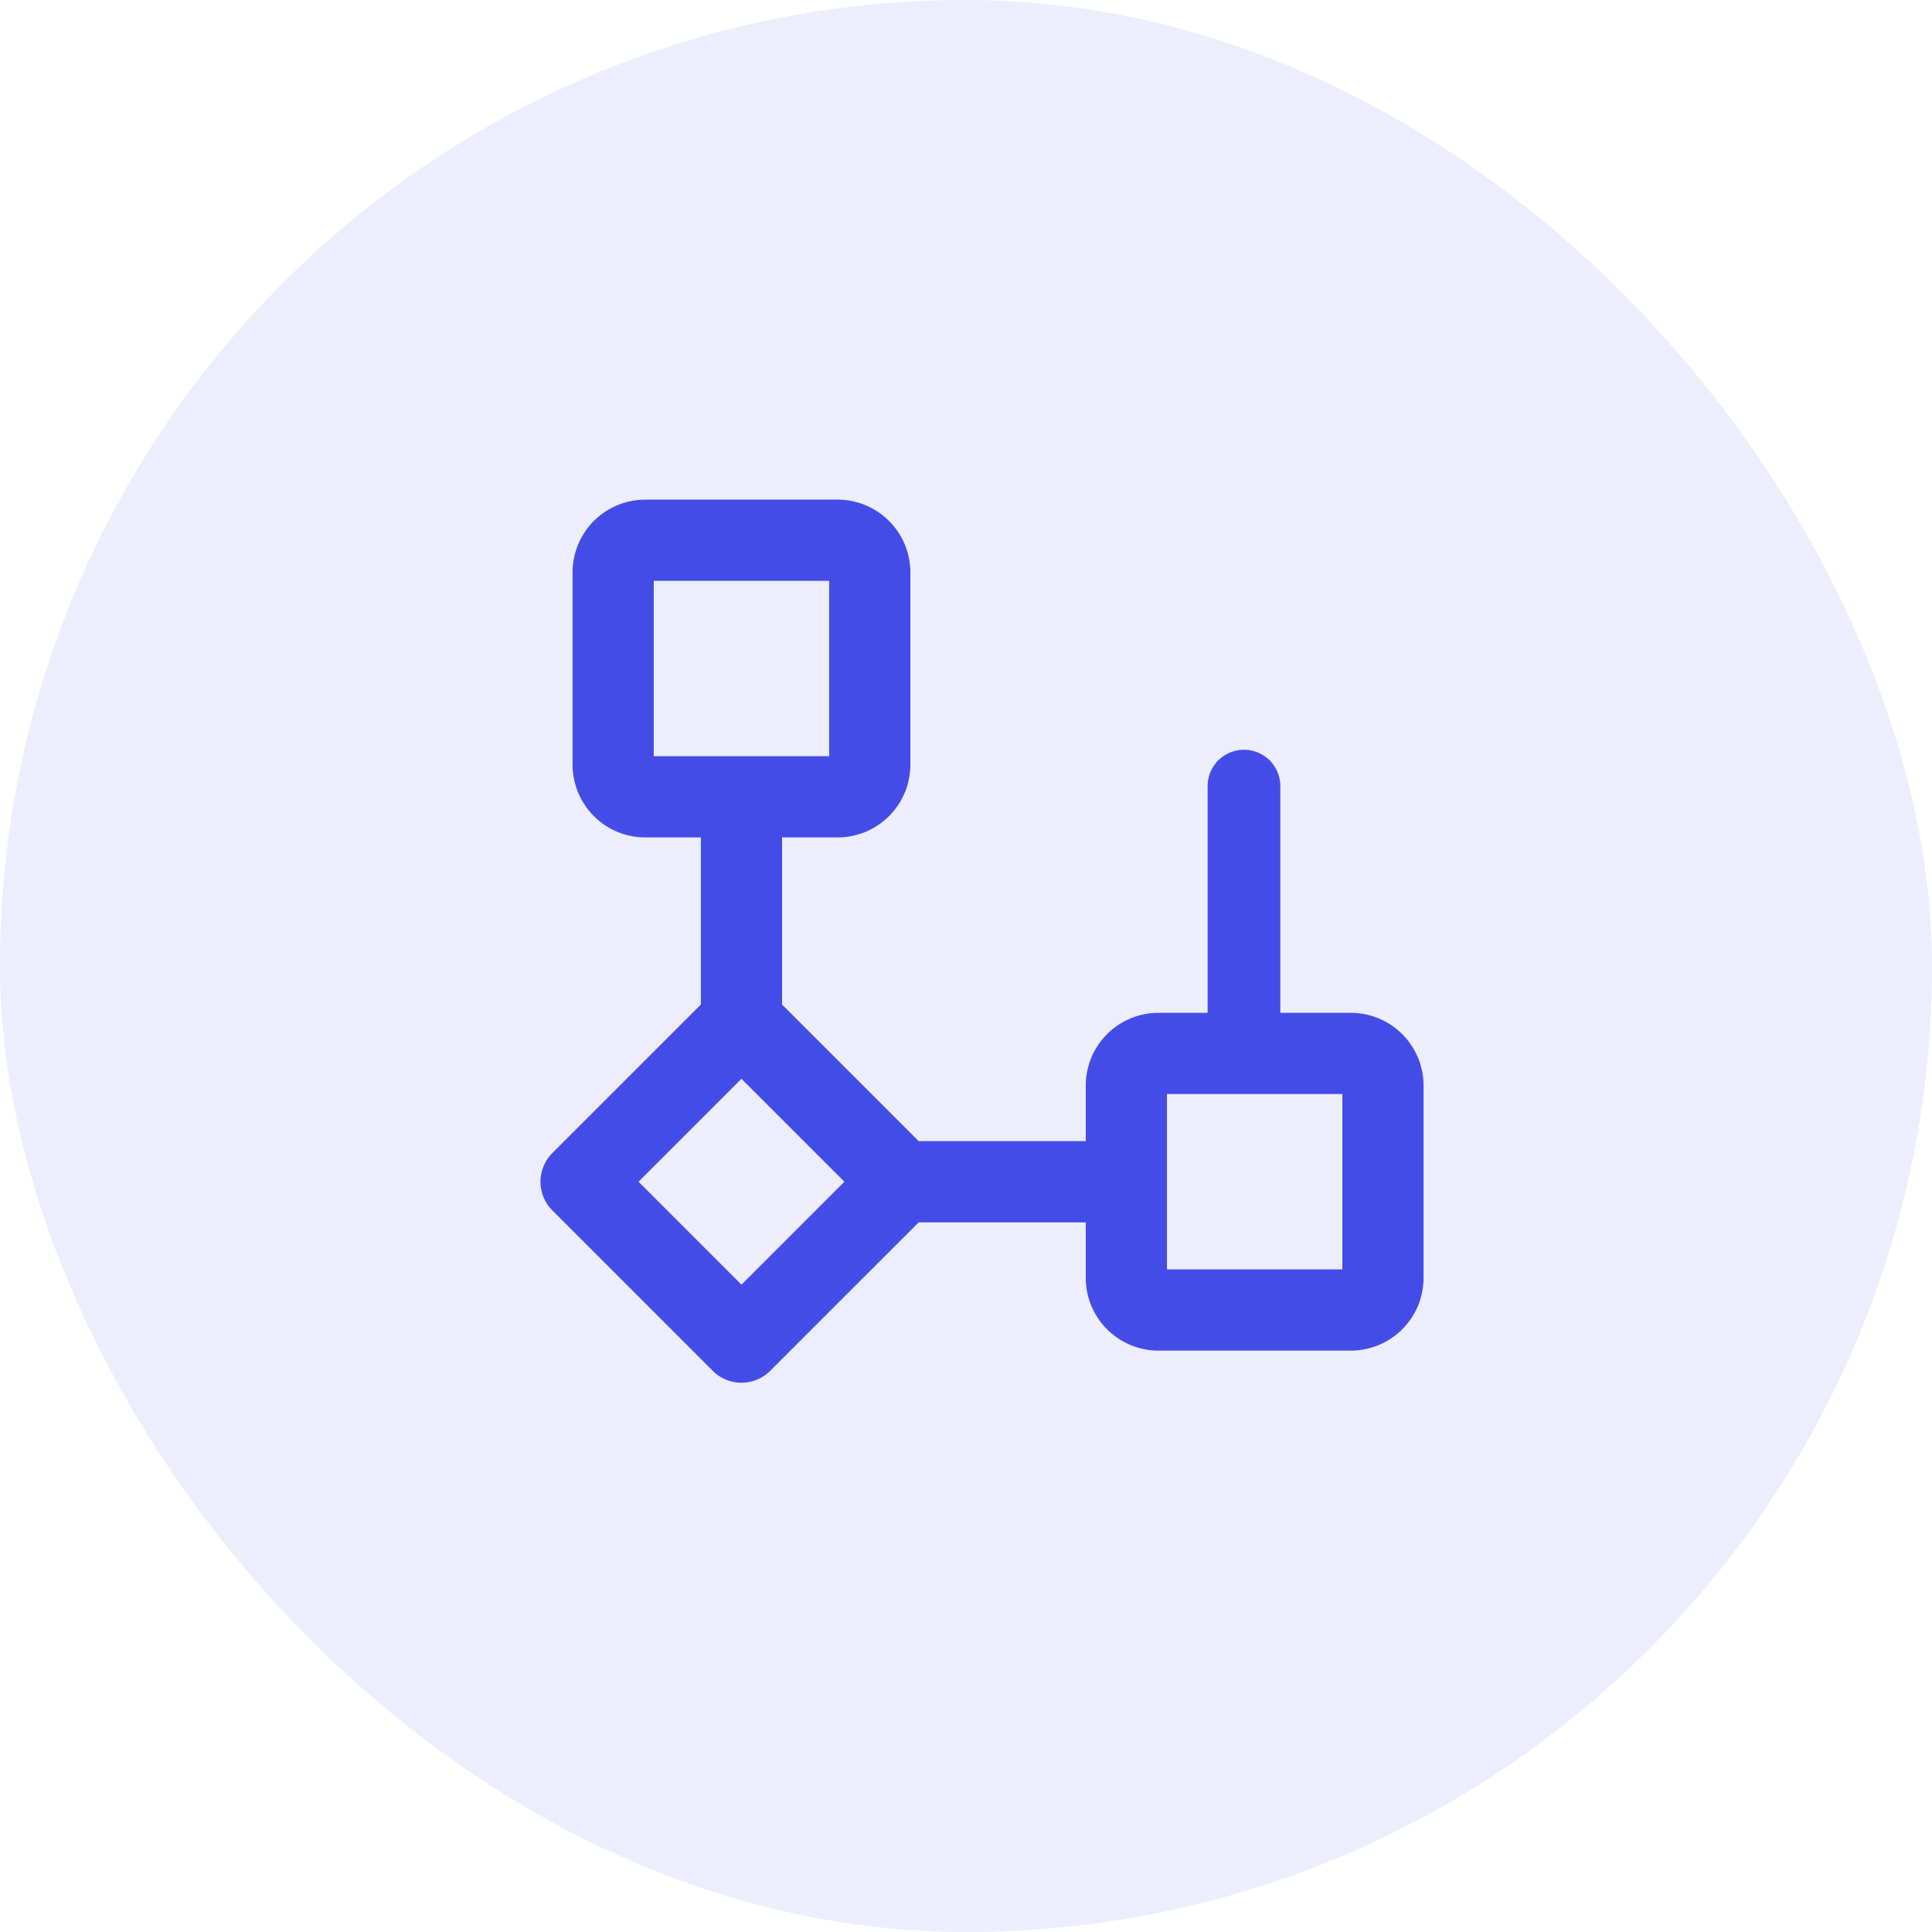
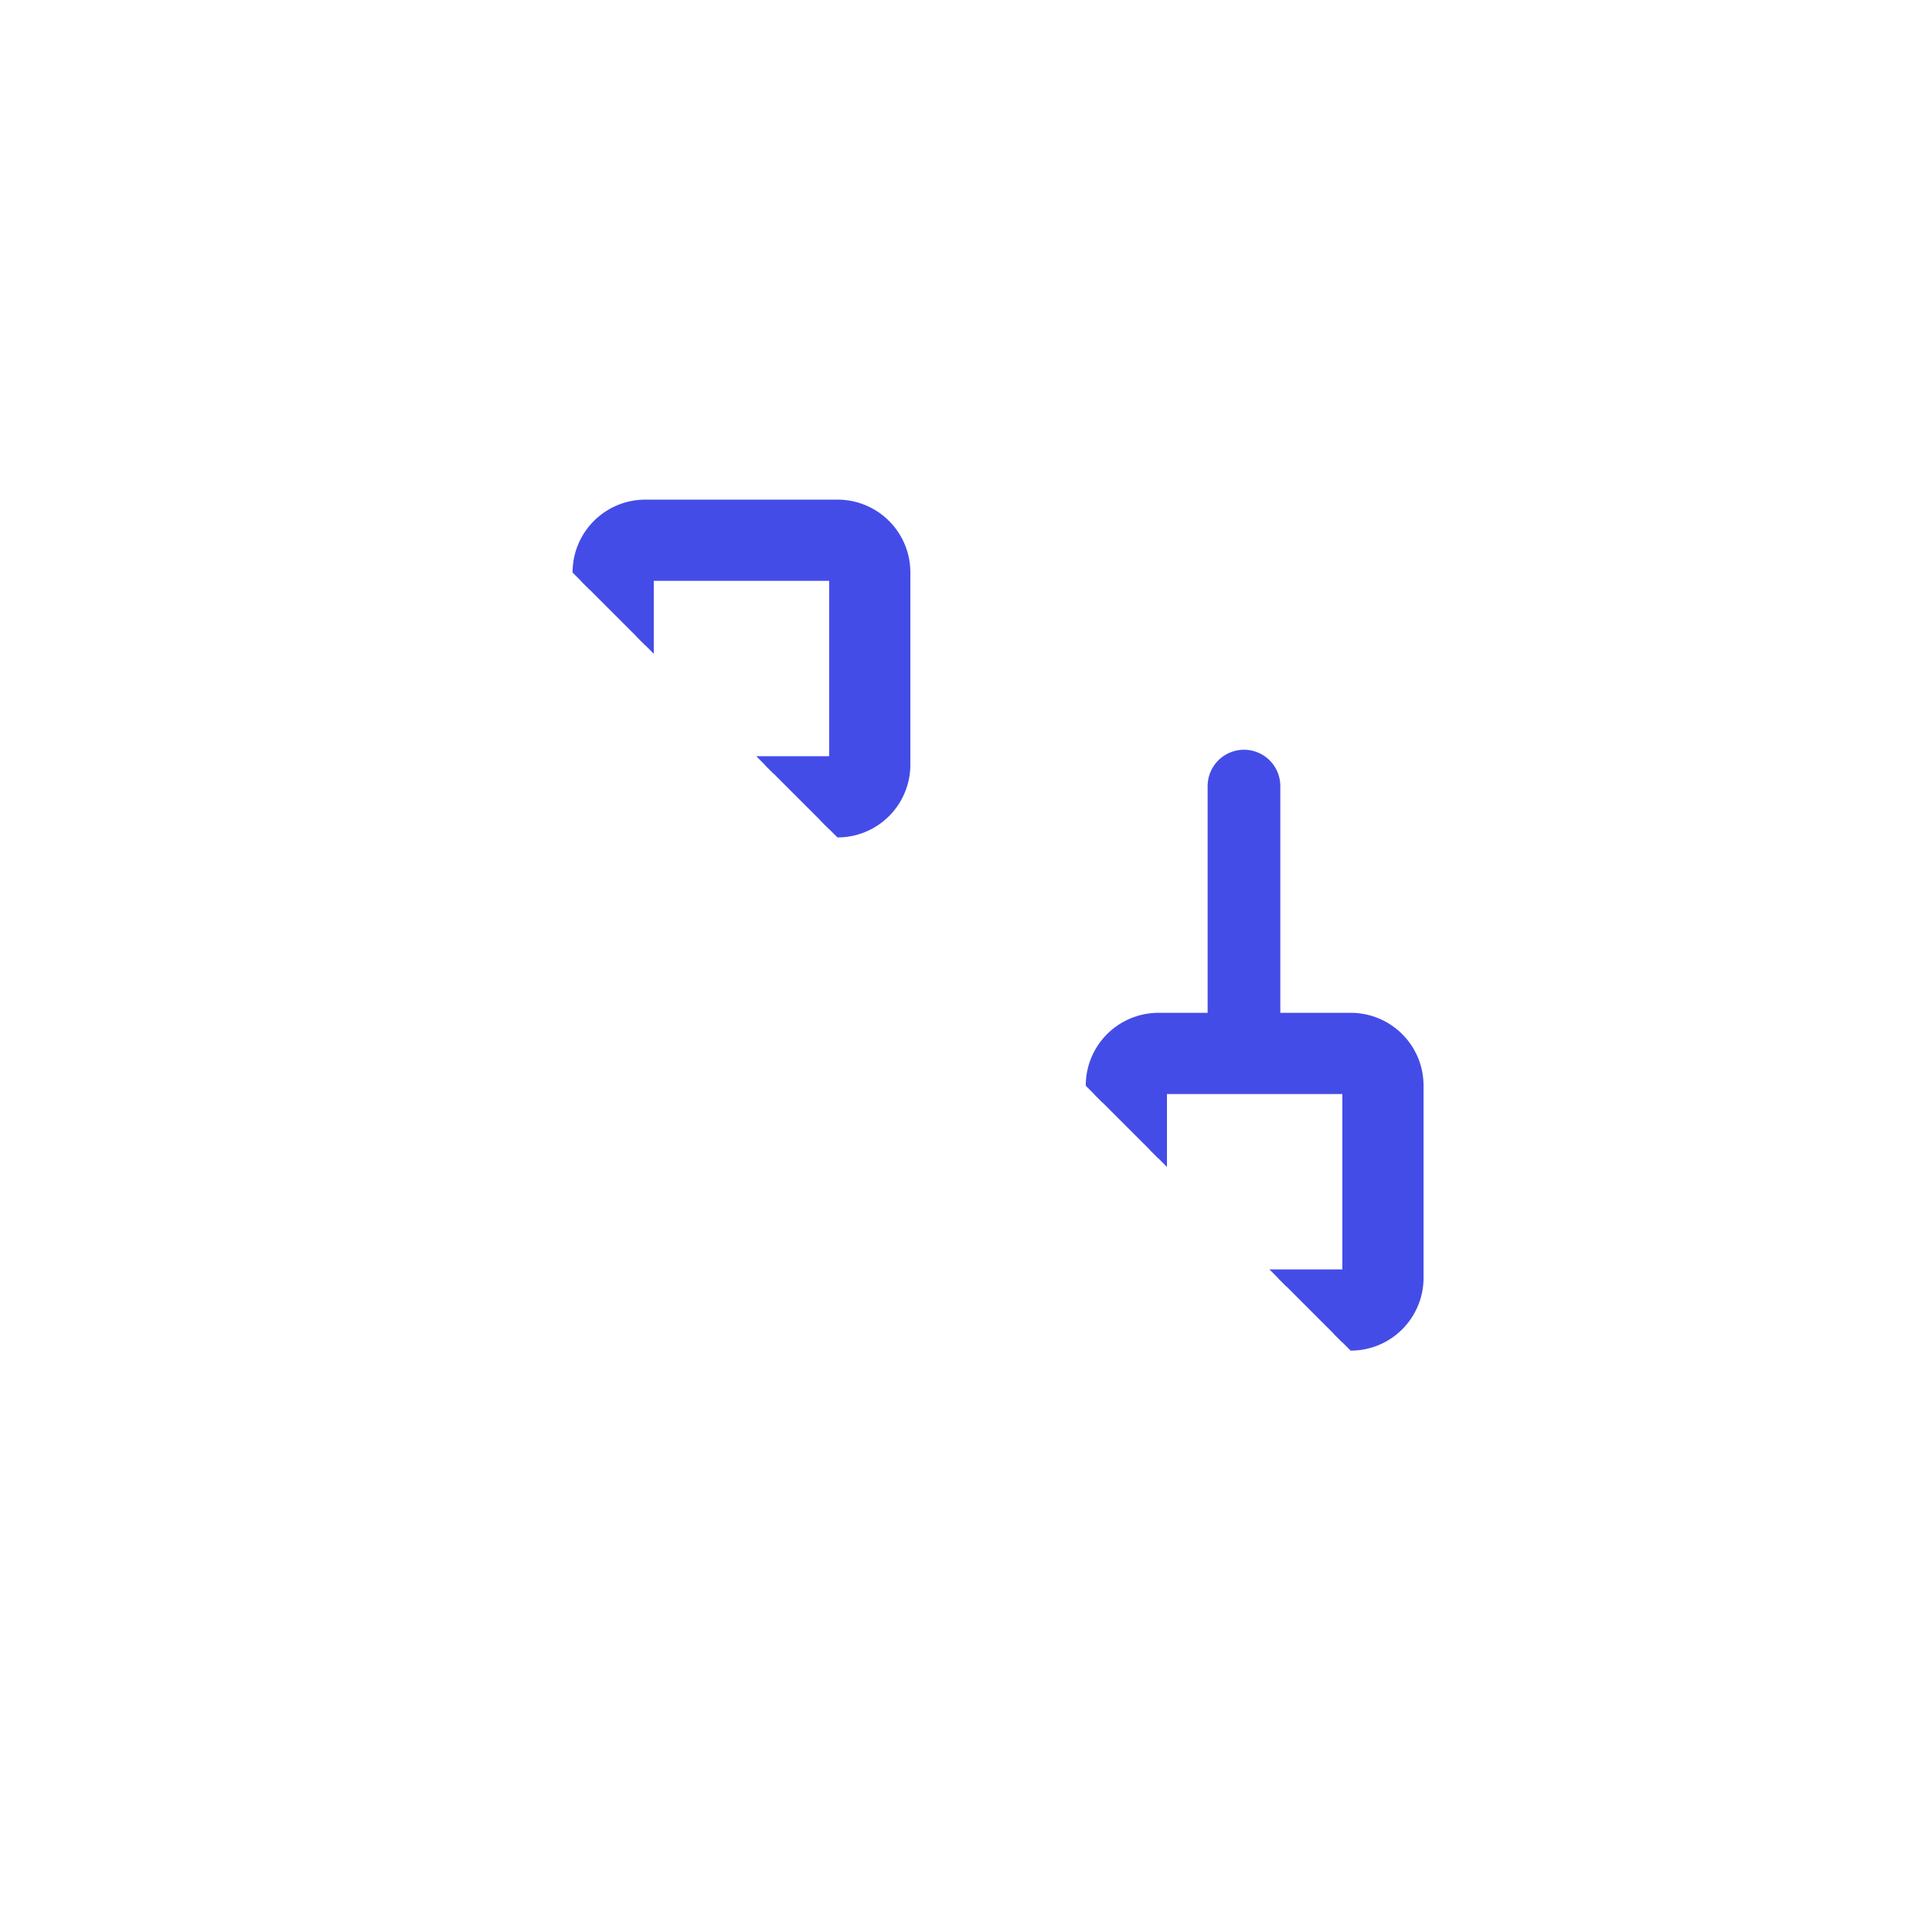
<svg xmlns="http://www.w3.org/2000/svg" width="32" height="32" fill="none">
-   <rect width="32" height="32" rx="16" fill="#444CE7" fill-opacity=".1" />
  <g clip-path="url(#a)">
    <path d="M22.375 16.917h-3.188a1.064 1.064 0 0 0-1.062 1.062v1.063h-2.968l-2.345-2.345v-2.968h1.063a1.064 1.064 0 0 0 1.062-1.062V9.479a1.064 1.064 0 0 0-1.062-1.062h-3.188a1.064 1.064 0 0 0-1.062 1.062v3.188a1.064 1.064 0 0 0 1.062 1.062h1.063v2.968l-2.5 2.5a.531.531 0 0 0 0 .752l2.655 2.656a.532.532 0 0 0 .752 0l2.5-2.5h2.968v1.062a1.064 1.064 0 0 0 1.062 1.062h3.188a1.064 1.064 0 0 0 1.062-1.062v-3.188a1.064 1.064 0 0 0-1.062-1.062ZM10.687 9.479h3.188v3.188h-3.188V9.479Zm1.594 11.999-1.905-1.905 1.905-1.905 1.905 1.905-1.905 1.905Zm6.906-.311v-3.188h3.188v3.188h-3.188Z" fill="#444CE7" stroke="#444CE7" stroke-width=".283" />
    <path d="M20.604 16.917V13.02" stroke="#444CE7" stroke-width="1.204" stroke-linecap="round" />
    <mask id="b" fill="#fff">
-       <rect x="17.169" y="10.359" width="4.958" height="4.958" rx=".708" transform="rotate(-45 17.169 10.36)" />
-     </mask>
-     <rect x="17.169" y="10.359" width="4.958" height="4.958" rx=".708" transform="rotate(-45 17.169 10.36)" stroke="#444CE7" stroke-width="2.833" mask="url(#b)" />
+       </mask>
  </g>
  <defs>
    <clipPath id="a">
-       <path fill="#fff" transform="translate(7.5 7.5)" d="M0 0h17v17H0z" />
+       <path fill="#fff" transform="translate(7.5 7.5)" d="M0 0h17v17z" />
    </clipPath>
  </defs>
</svg>